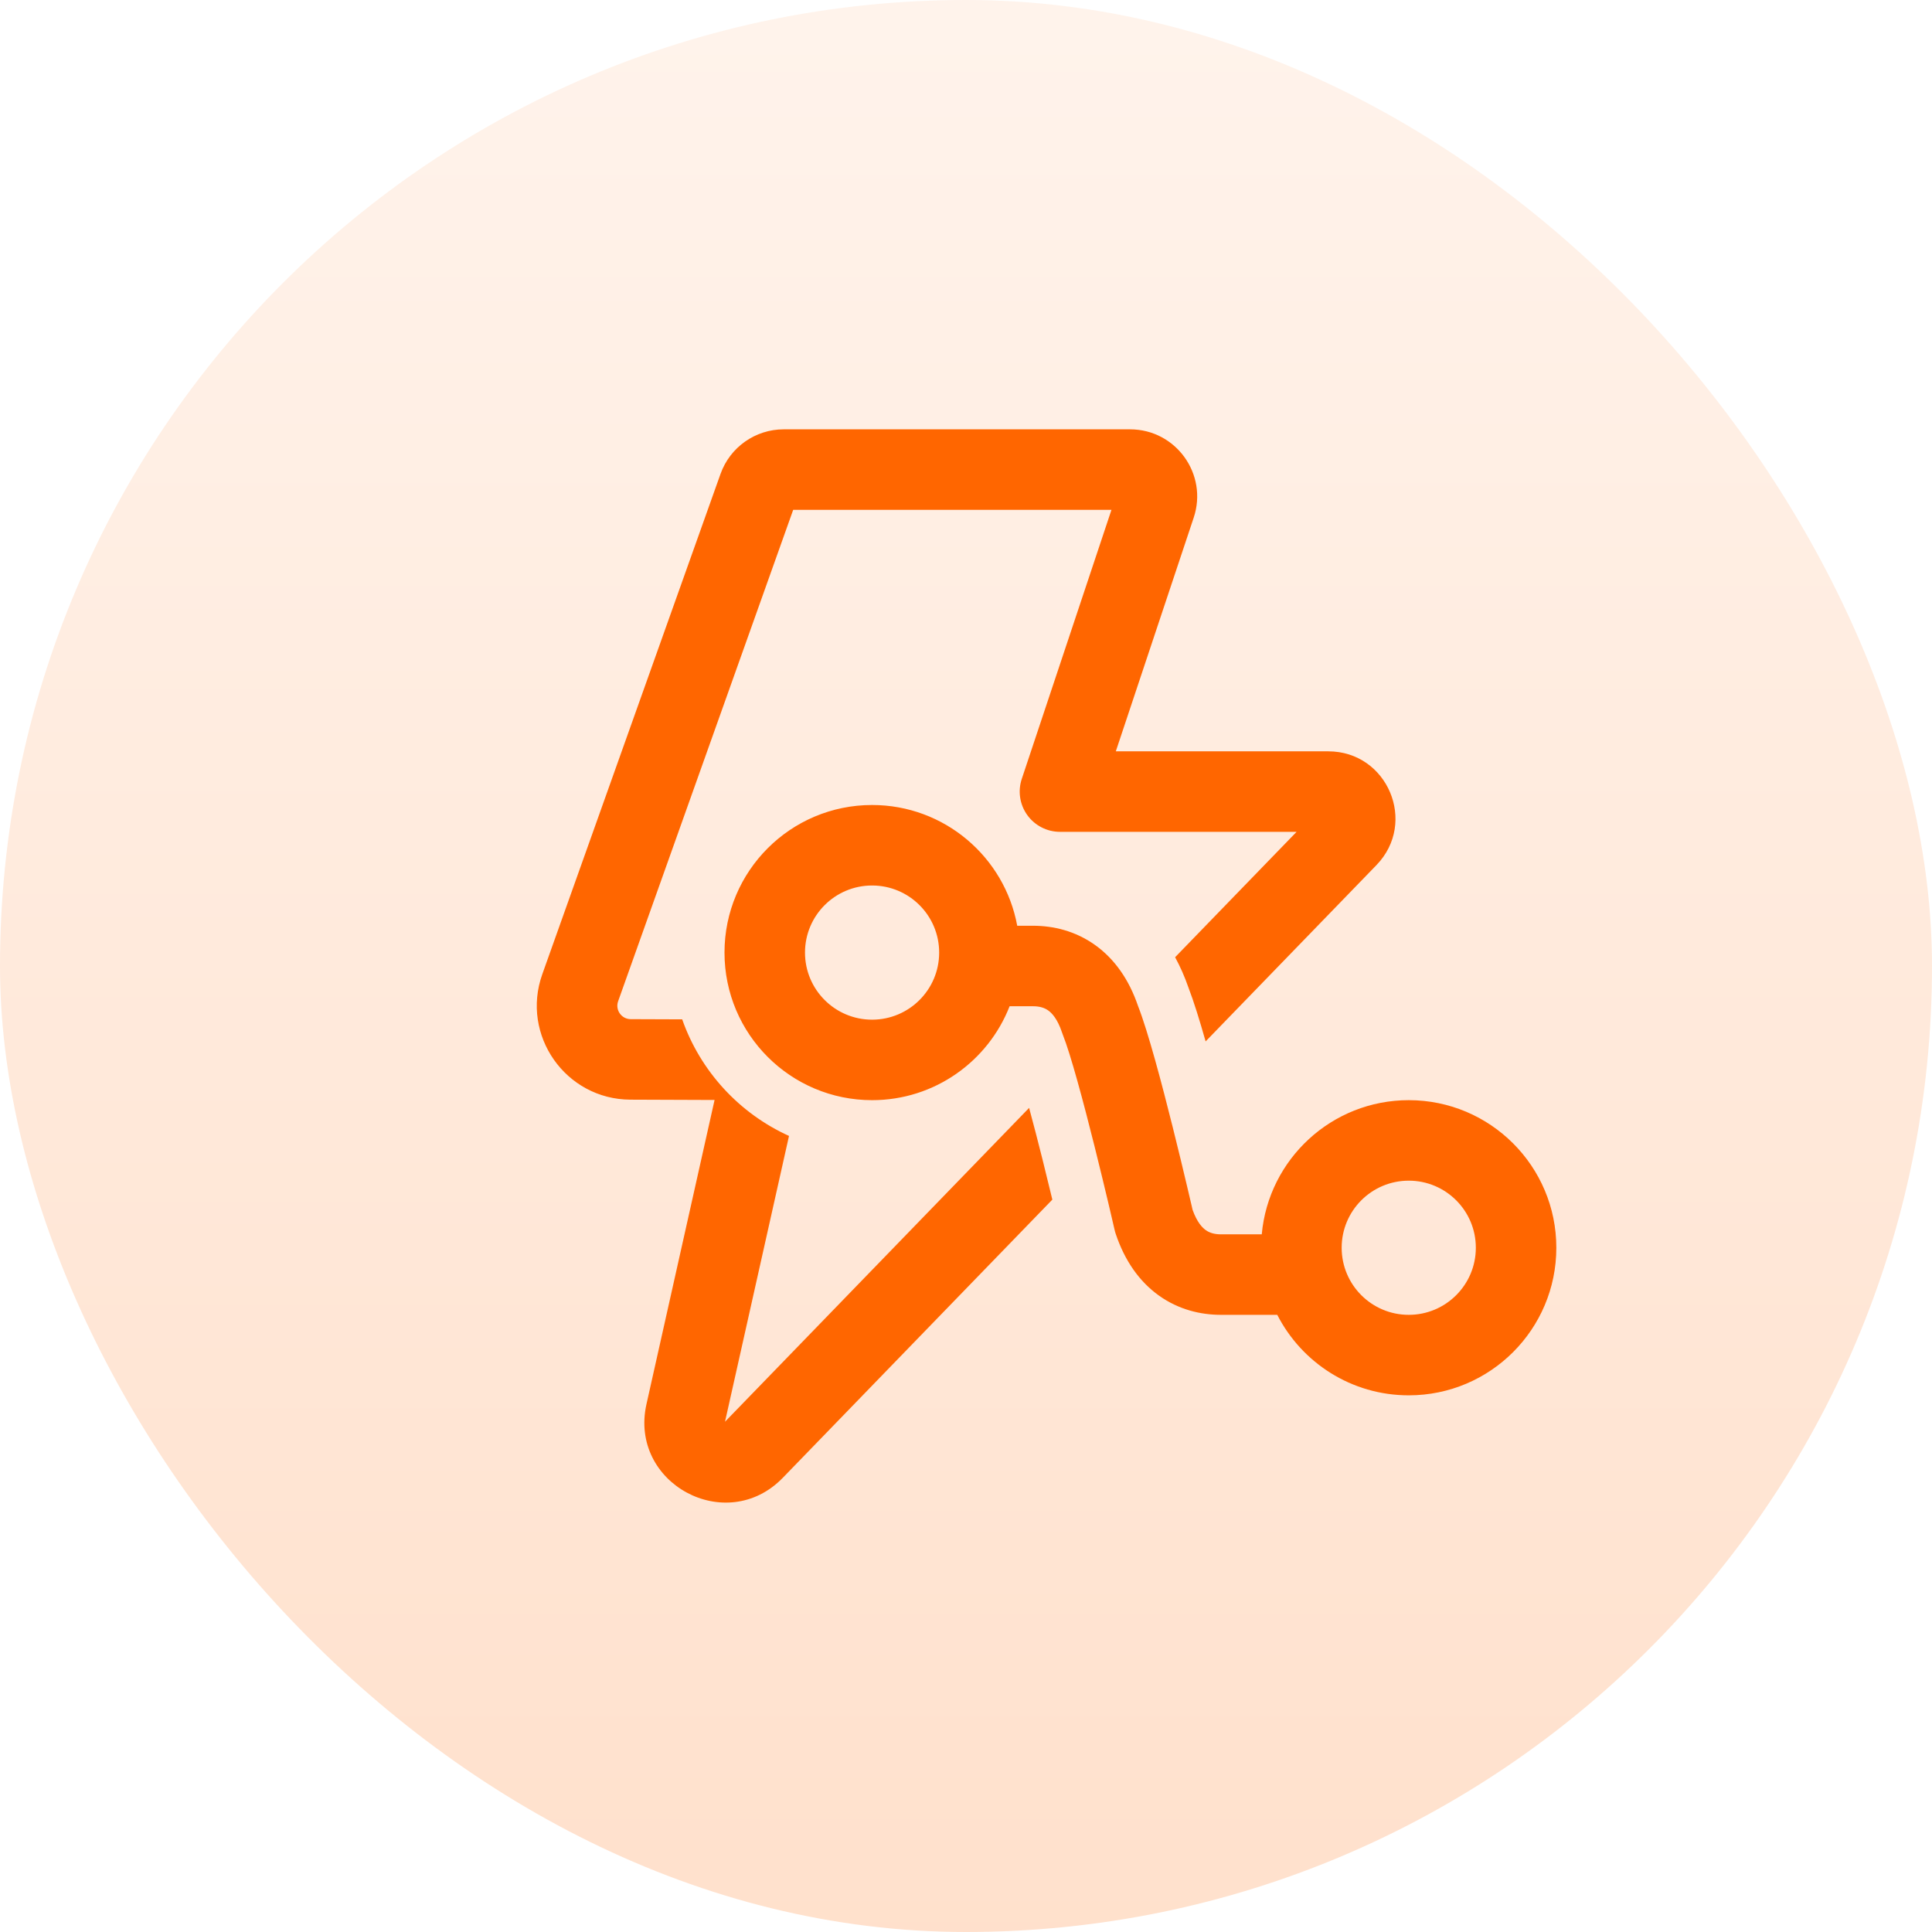
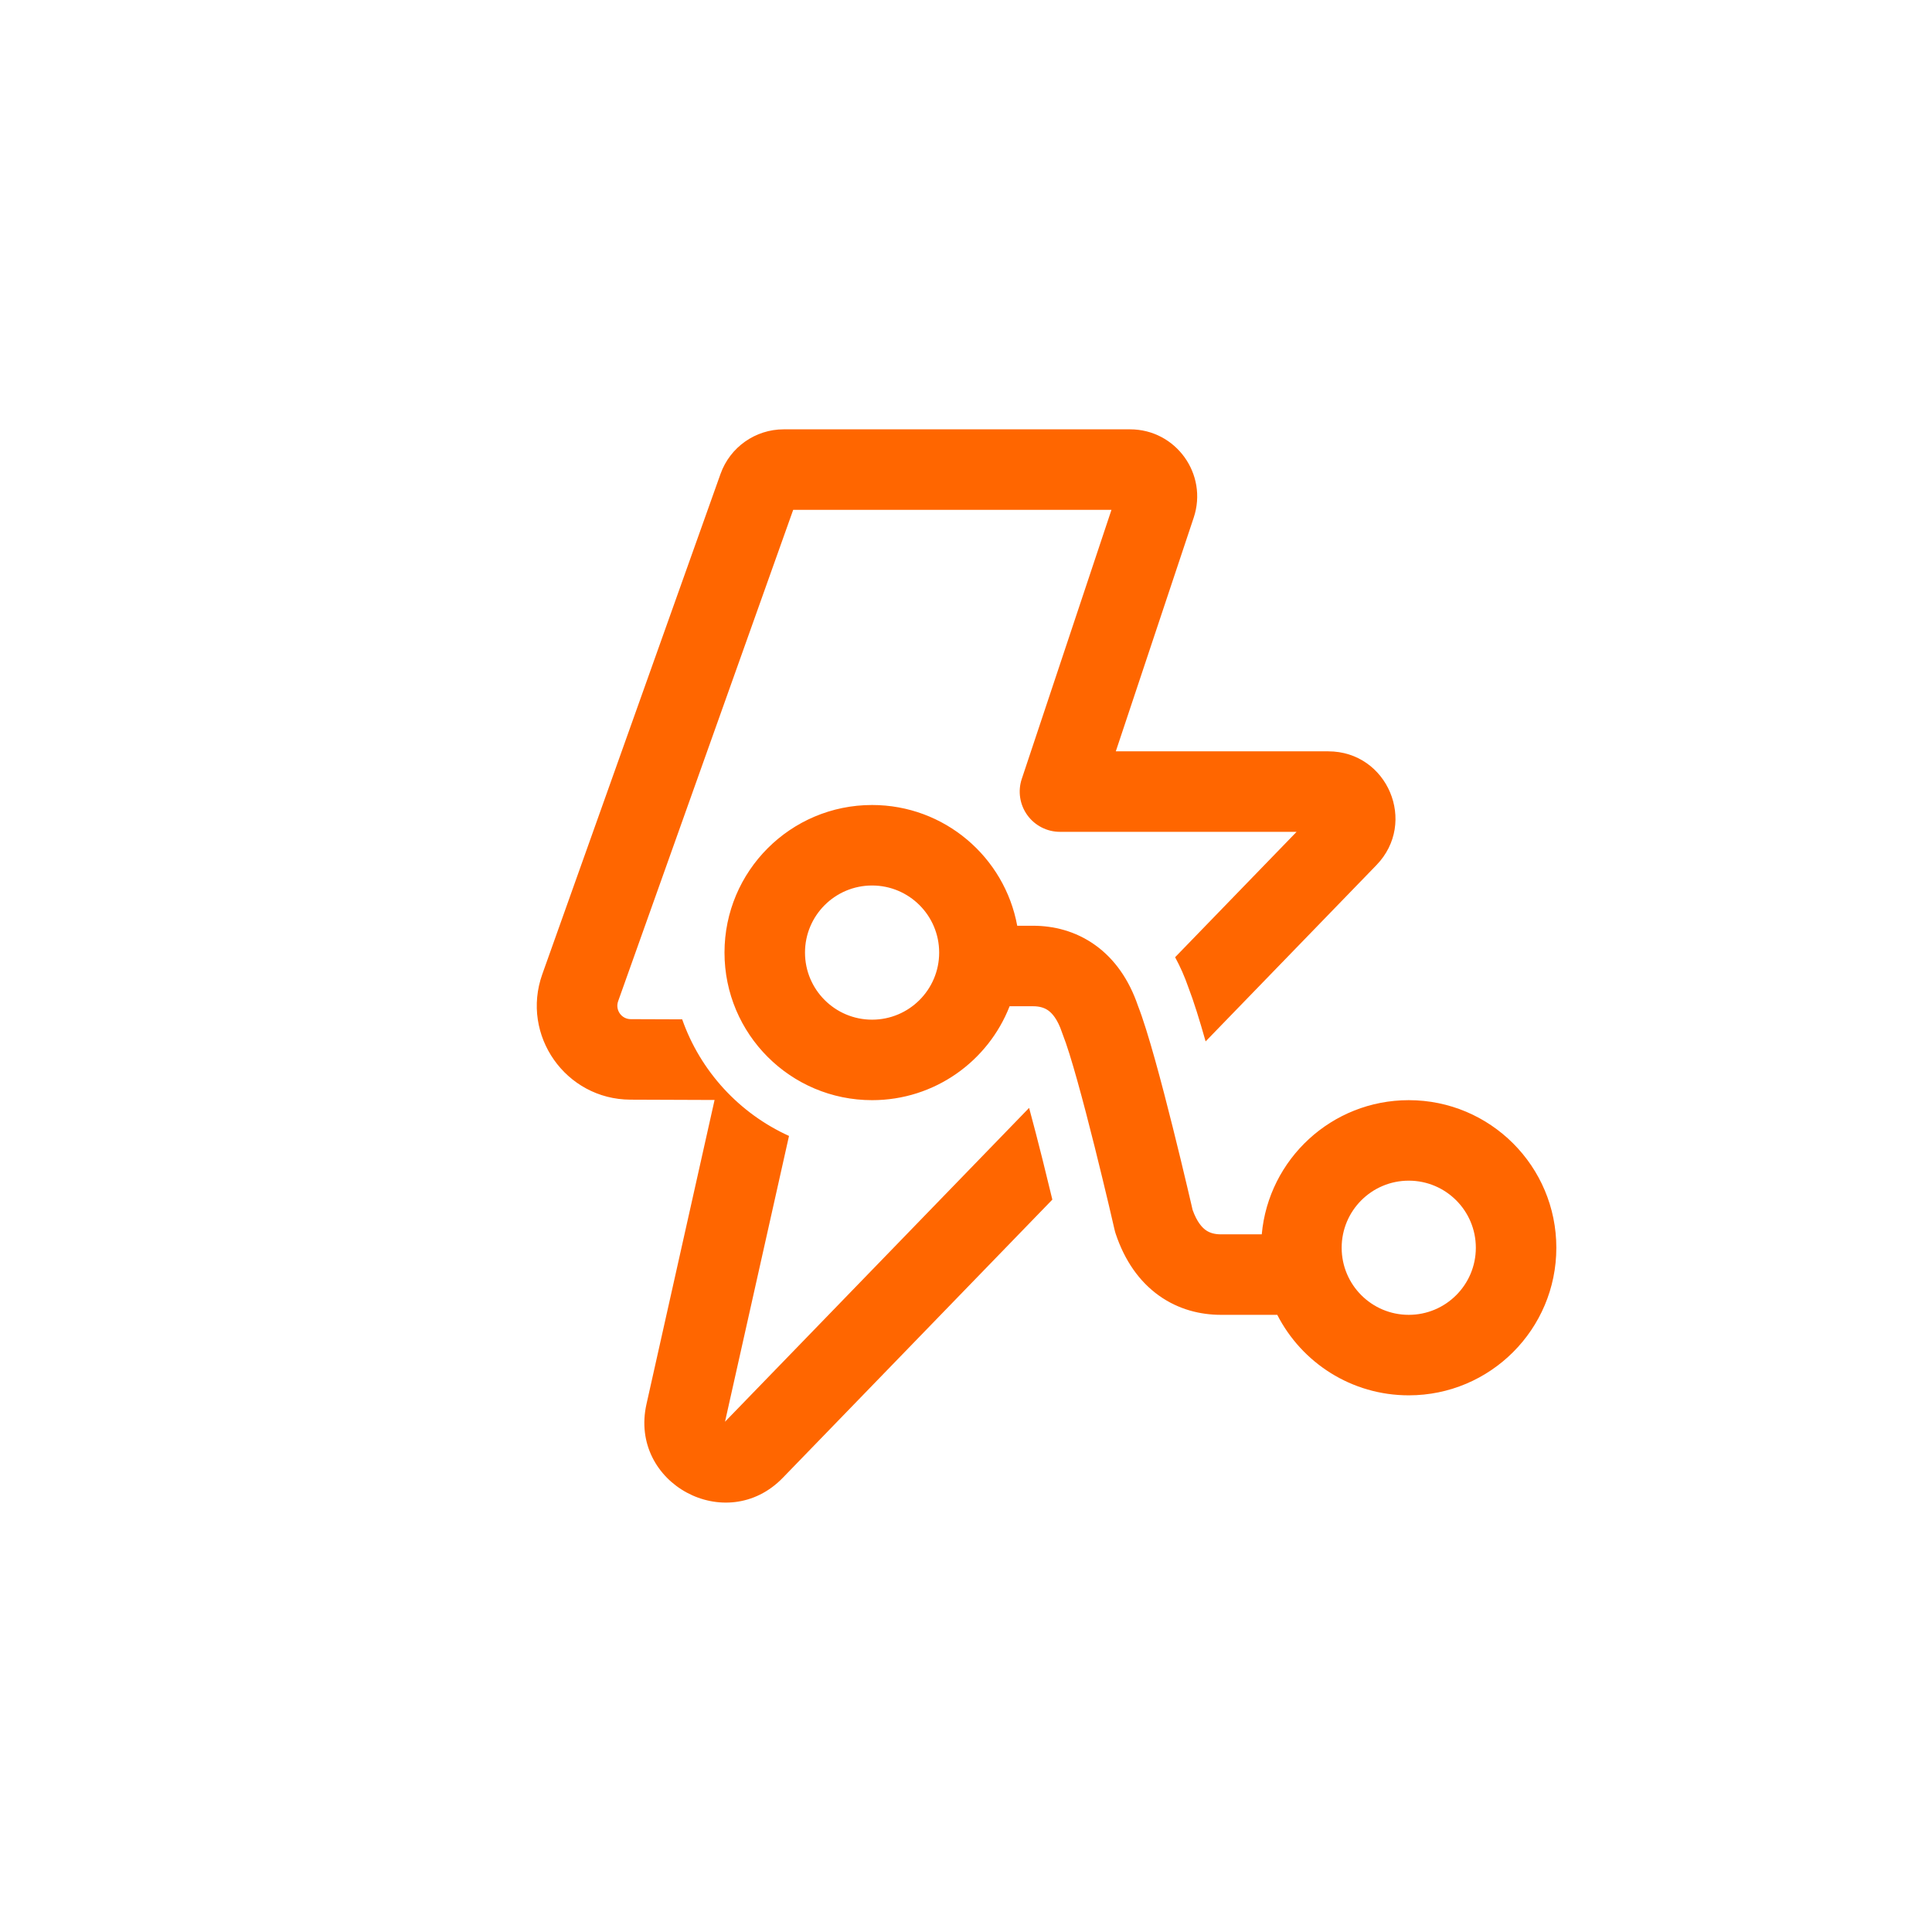
<svg xmlns="http://www.w3.org/2000/svg" width="72" height="72" viewBox="0 0 72 72" fill="none">
-   <rect width="72" height="72" rx="36" fill="url(#paint0_linear_183_398)" fill-opacity="0.2" />
  <path d="M26.852 17.661C27.207 16.665 28.15 16 29.207 16H42.114C43.821 16 45.026 17.672 44.486 19.291L41.583 28H49.5C51.709 28 52.833 30.654 51.296 32.24L44.93 38.81C44.71 38.033 44.487 37.313 44.287 36.795C44.152 36.406 43.987 36.029 43.793 35.673L48.32 31H39.502C39.02 31 38.567 30.768 38.285 30.377C38.003 29.986 37.926 29.483 38.079 29.026L41.421 19H29.56L23.036 37.313C22.92 37.638 23.16 37.98 23.505 37.981L25.423 37.988C26.102 39.922 27.552 41.493 29.404 42.333L27.019 52.984L38.352 41.288C38.512 41.876 38.683 42.539 38.855 43.224C38.987 43.752 39.11 44.261 39.218 44.706L29.174 55.072C27.067 57.247 23.43 55.285 24.092 52.329L26.63 40.993L23.493 40.981C21.08 40.972 19.4 38.58 20.21 36.306L26.852 17.661ZM37.625 37.5C36.825 39.549 34.832 41 32.5 41C29.462 41 27 38.538 27 35.5C27 32.462 29.462 30 32.5 30C35.196 30 37.439 31.94 37.909 34.5H38.5C39.252 34.5 40.072 34.691 40.809 35.217C41.539 35.738 42.077 36.51 42.409 37.484C42.787 38.448 43.303 40.402 43.705 42.011C43.916 42.853 44.105 43.64 44.241 44.218C44.309 44.506 44.364 44.743 44.403 44.907L44.444 45.087C44.609 45.55 44.805 45.75 44.934 45.842C45.072 45.941 45.252 46 45.5 46H47.022C47.275 43.197 49.631 41 52.5 41C55.538 41 58 43.462 58 46.5C58 49.538 55.538 52 52.5 52C50.363 52 48.51 50.781 47.6 49H45.5C44.748 49 43.928 48.809 43.191 48.283C42.45 47.754 41.908 46.968 41.577 45.974C41.562 45.928 41.548 45.881 41.538 45.833L41.523 45.771L41.48 45.585C41.443 45.424 41.389 45.192 41.322 44.907C41.187 44.339 41.001 43.564 40.795 42.739C40.37 41.038 39.895 39.275 39.607 38.557C39.596 38.53 39.586 38.502 39.577 38.474C39.408 37.968 39.2 37.754 39.066 37.658C38.928 37.559 38.748 37.5 38.5 37.5H37.625ZM35 35.5C35 34.119 33.881 33 32.5 33C31.119 33 30 34.119 30 35.5C30 36.881 31.119 38 32.5 38C33.881 38 35 36.881 35 35.5ZM52.5 49C53.881 49 55 47.881 55 46.5C55 45.119 53.881 44 52.5 44C51.119 44 50 45.119 50 46.5C50 47.881 51.119 49 52.5 49Z" fill="#FF6600" />
  <defs>
    <linearGradient id="paint0_linear_183_398" x1="36" y1="0" x2="36" y2="72" gradientUnits="userSpaceOnUse">
      <stop stop-color="#FFC49D" />
      <stop offset="1" stop-color="#FF6600" />
    </linearGradient>
  </defs>
</svg>